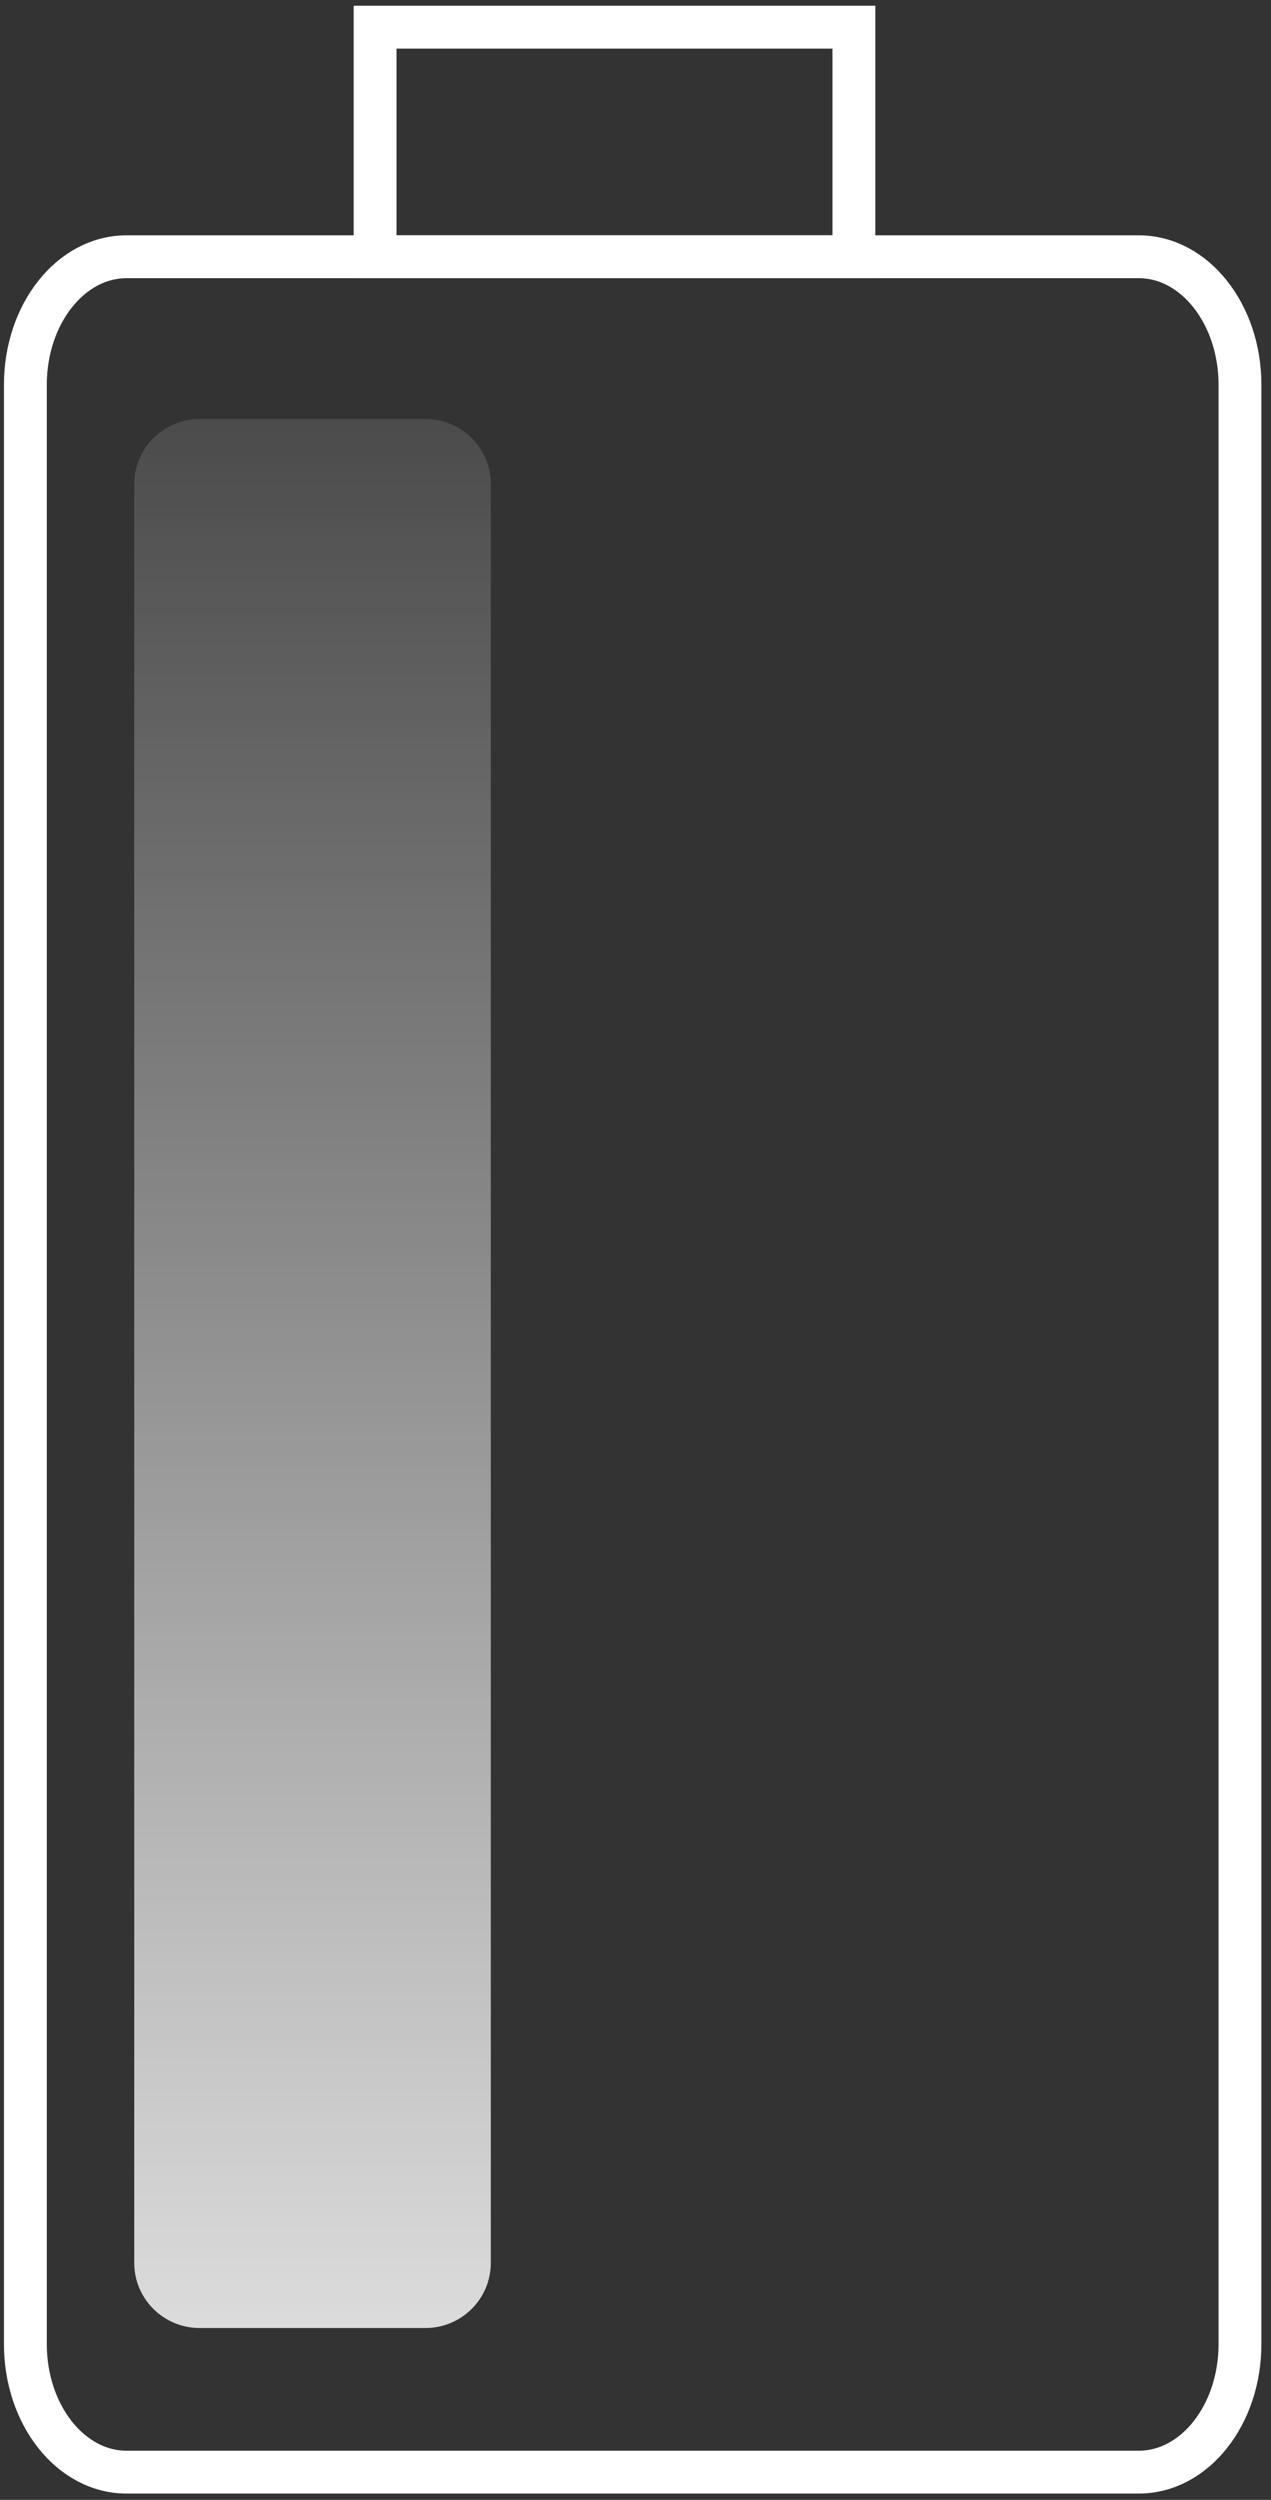
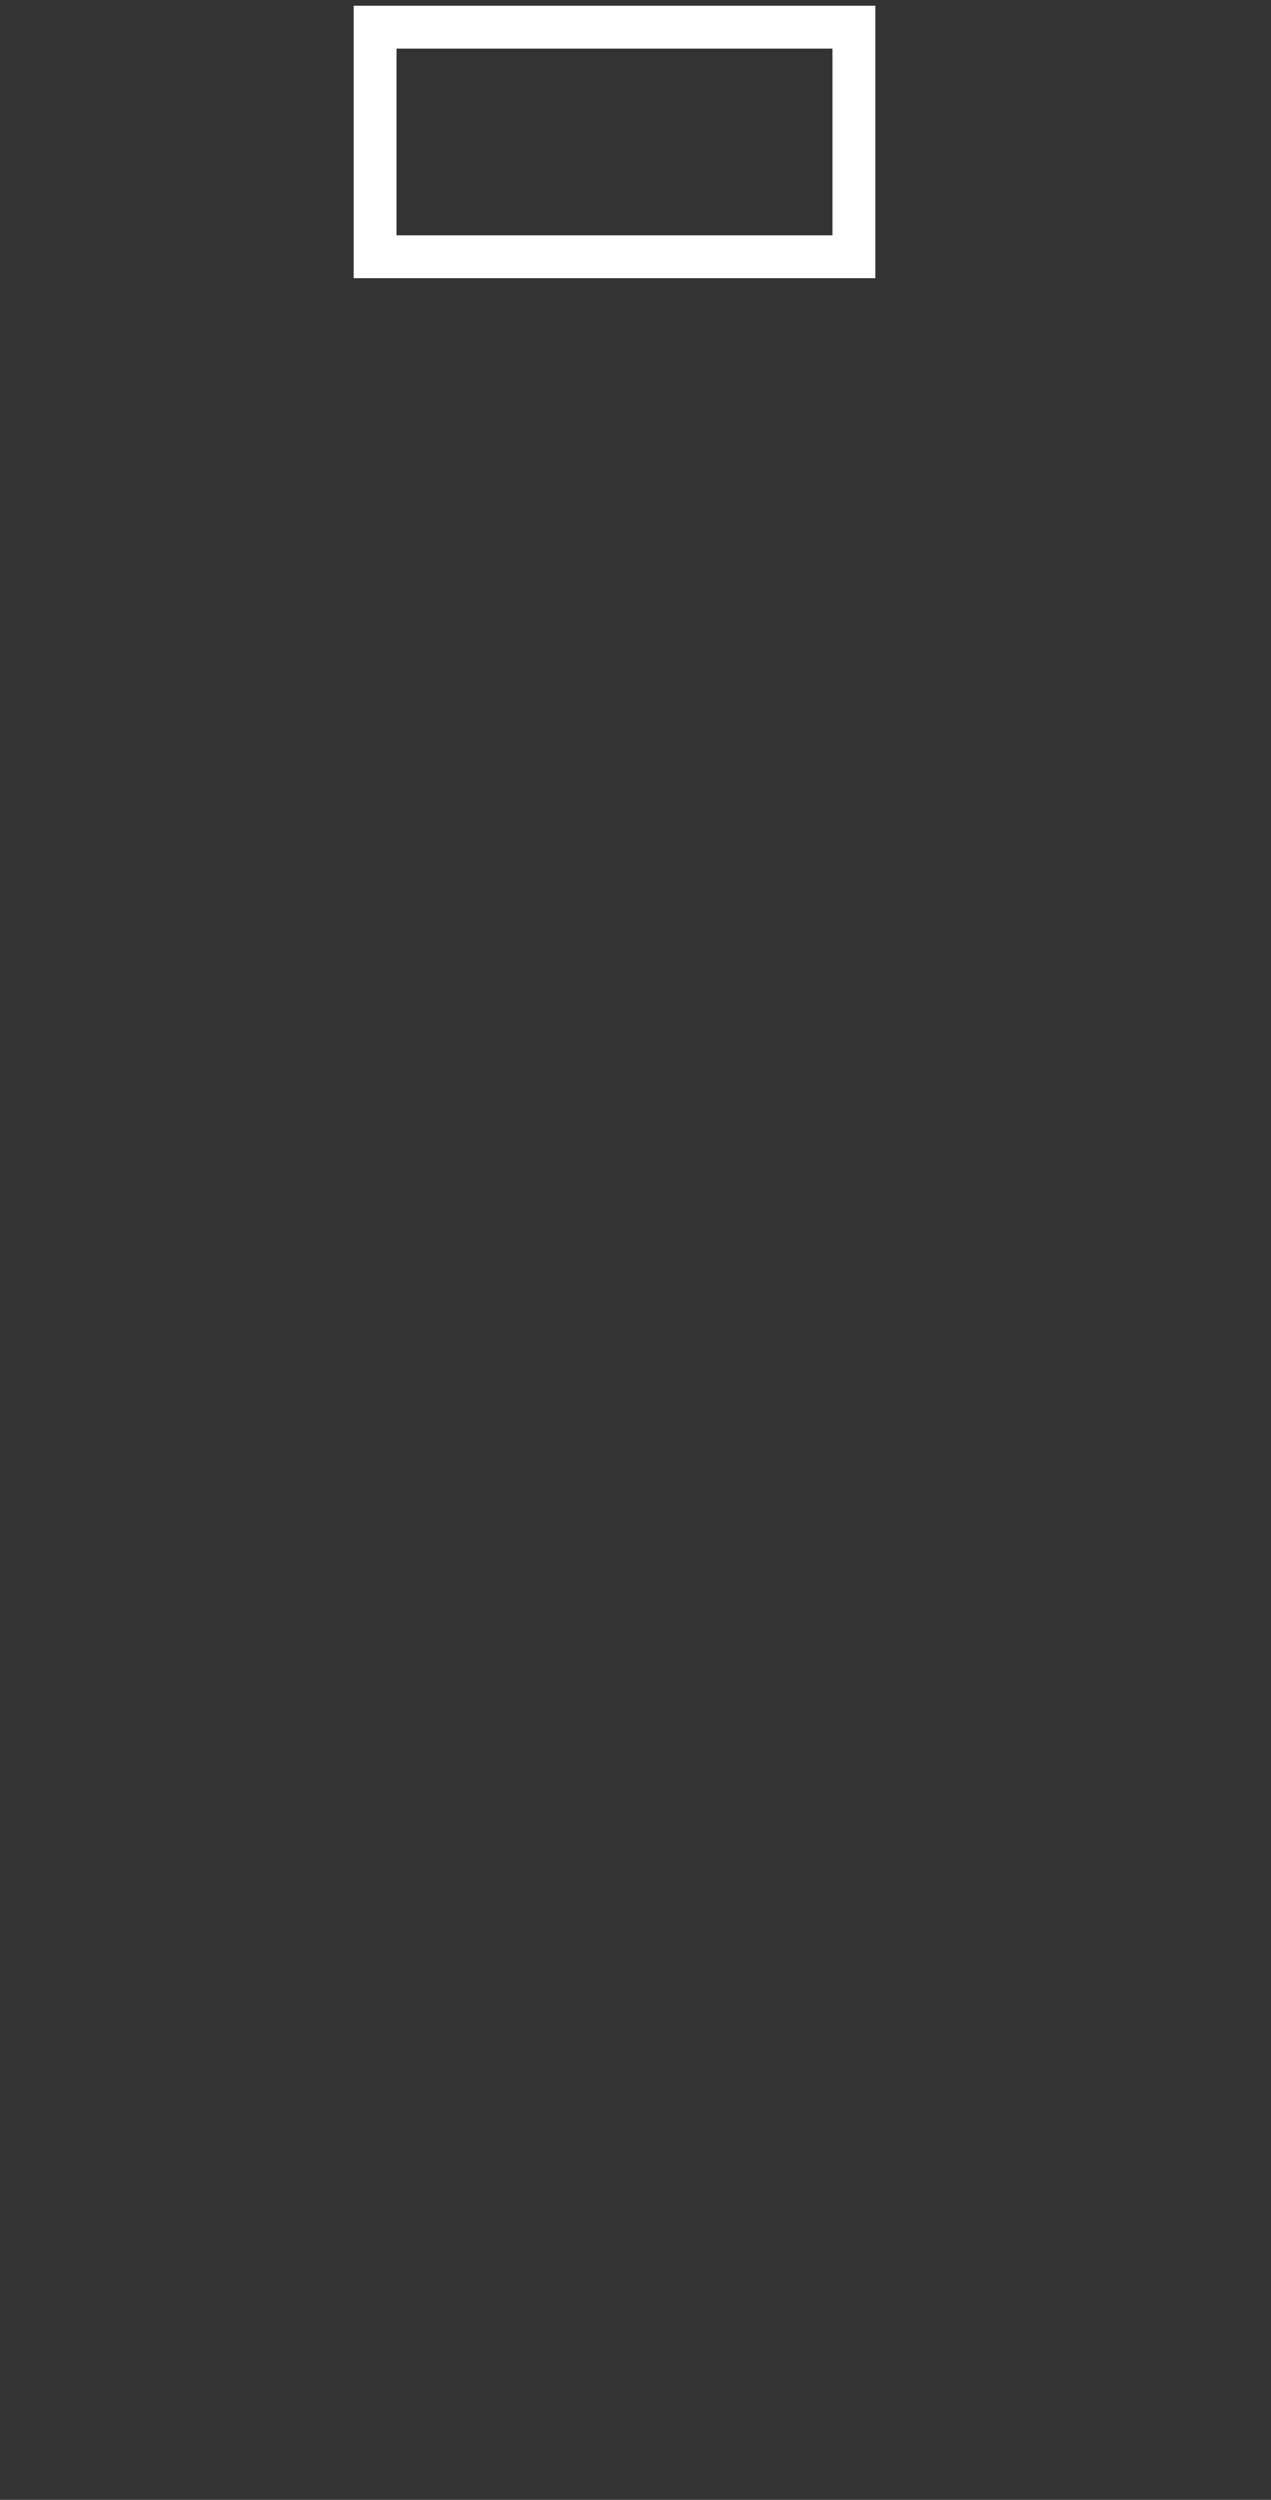
<svg xmlns="http://www.w3.org/2000/svg" fill="none" viewBox="0 0 89 175" height="175" width="89">
  <rect x="0" y="0" width="89" height="175" fill="#333333" stroke="none" />
-   <path stroke-miterlimit="10" stroke-width="3" stroke="white" d="M79.745 17.974C83.658 17.974 86.827 21.989 86.827 26.936V164.098C86.827 169.044 83.658 173.059 79.745 173.059H8.859C4.946 173.059 1.777 169.044 1.777 164.098V26.936C1.777 21.989 4.946 17.974 8.859 17.974H79.745Z" />
  <path stroke-miterlimit="10" stroke-width="3" stroke="white" d="M59.792 1.903H26.265V17.974H59.792V1.903Z" />
-   <path fill="url(#paint0_linear_51_85)" d="M29.791 29.332H13.978C11.45 29.332 9.4 31.373 9.4 33.892V158.41C9.4 160.928 11.45 162.97 13.978 162.97H29.791C32.319 162.97 34.368 160.928 34.368 158.41V33.892C34.368 31.373 32.319 29.332 29.791 29.332Z" />
  <defs>
    <linearGradient gradientUnits="userSpaceOnUse" y2="6.978" x2="21.884" y1="195.553" x1="21.884" id="paint0_linear_51_85">
      <stop stop-color="white" />
      <stop stop-opacity="0.89" stop-color="white" offset="0.11" />
      <stop stop-opacity="0" stop-color="white" offset="1" />
    </linearGradient>
  </defs>
</svg>